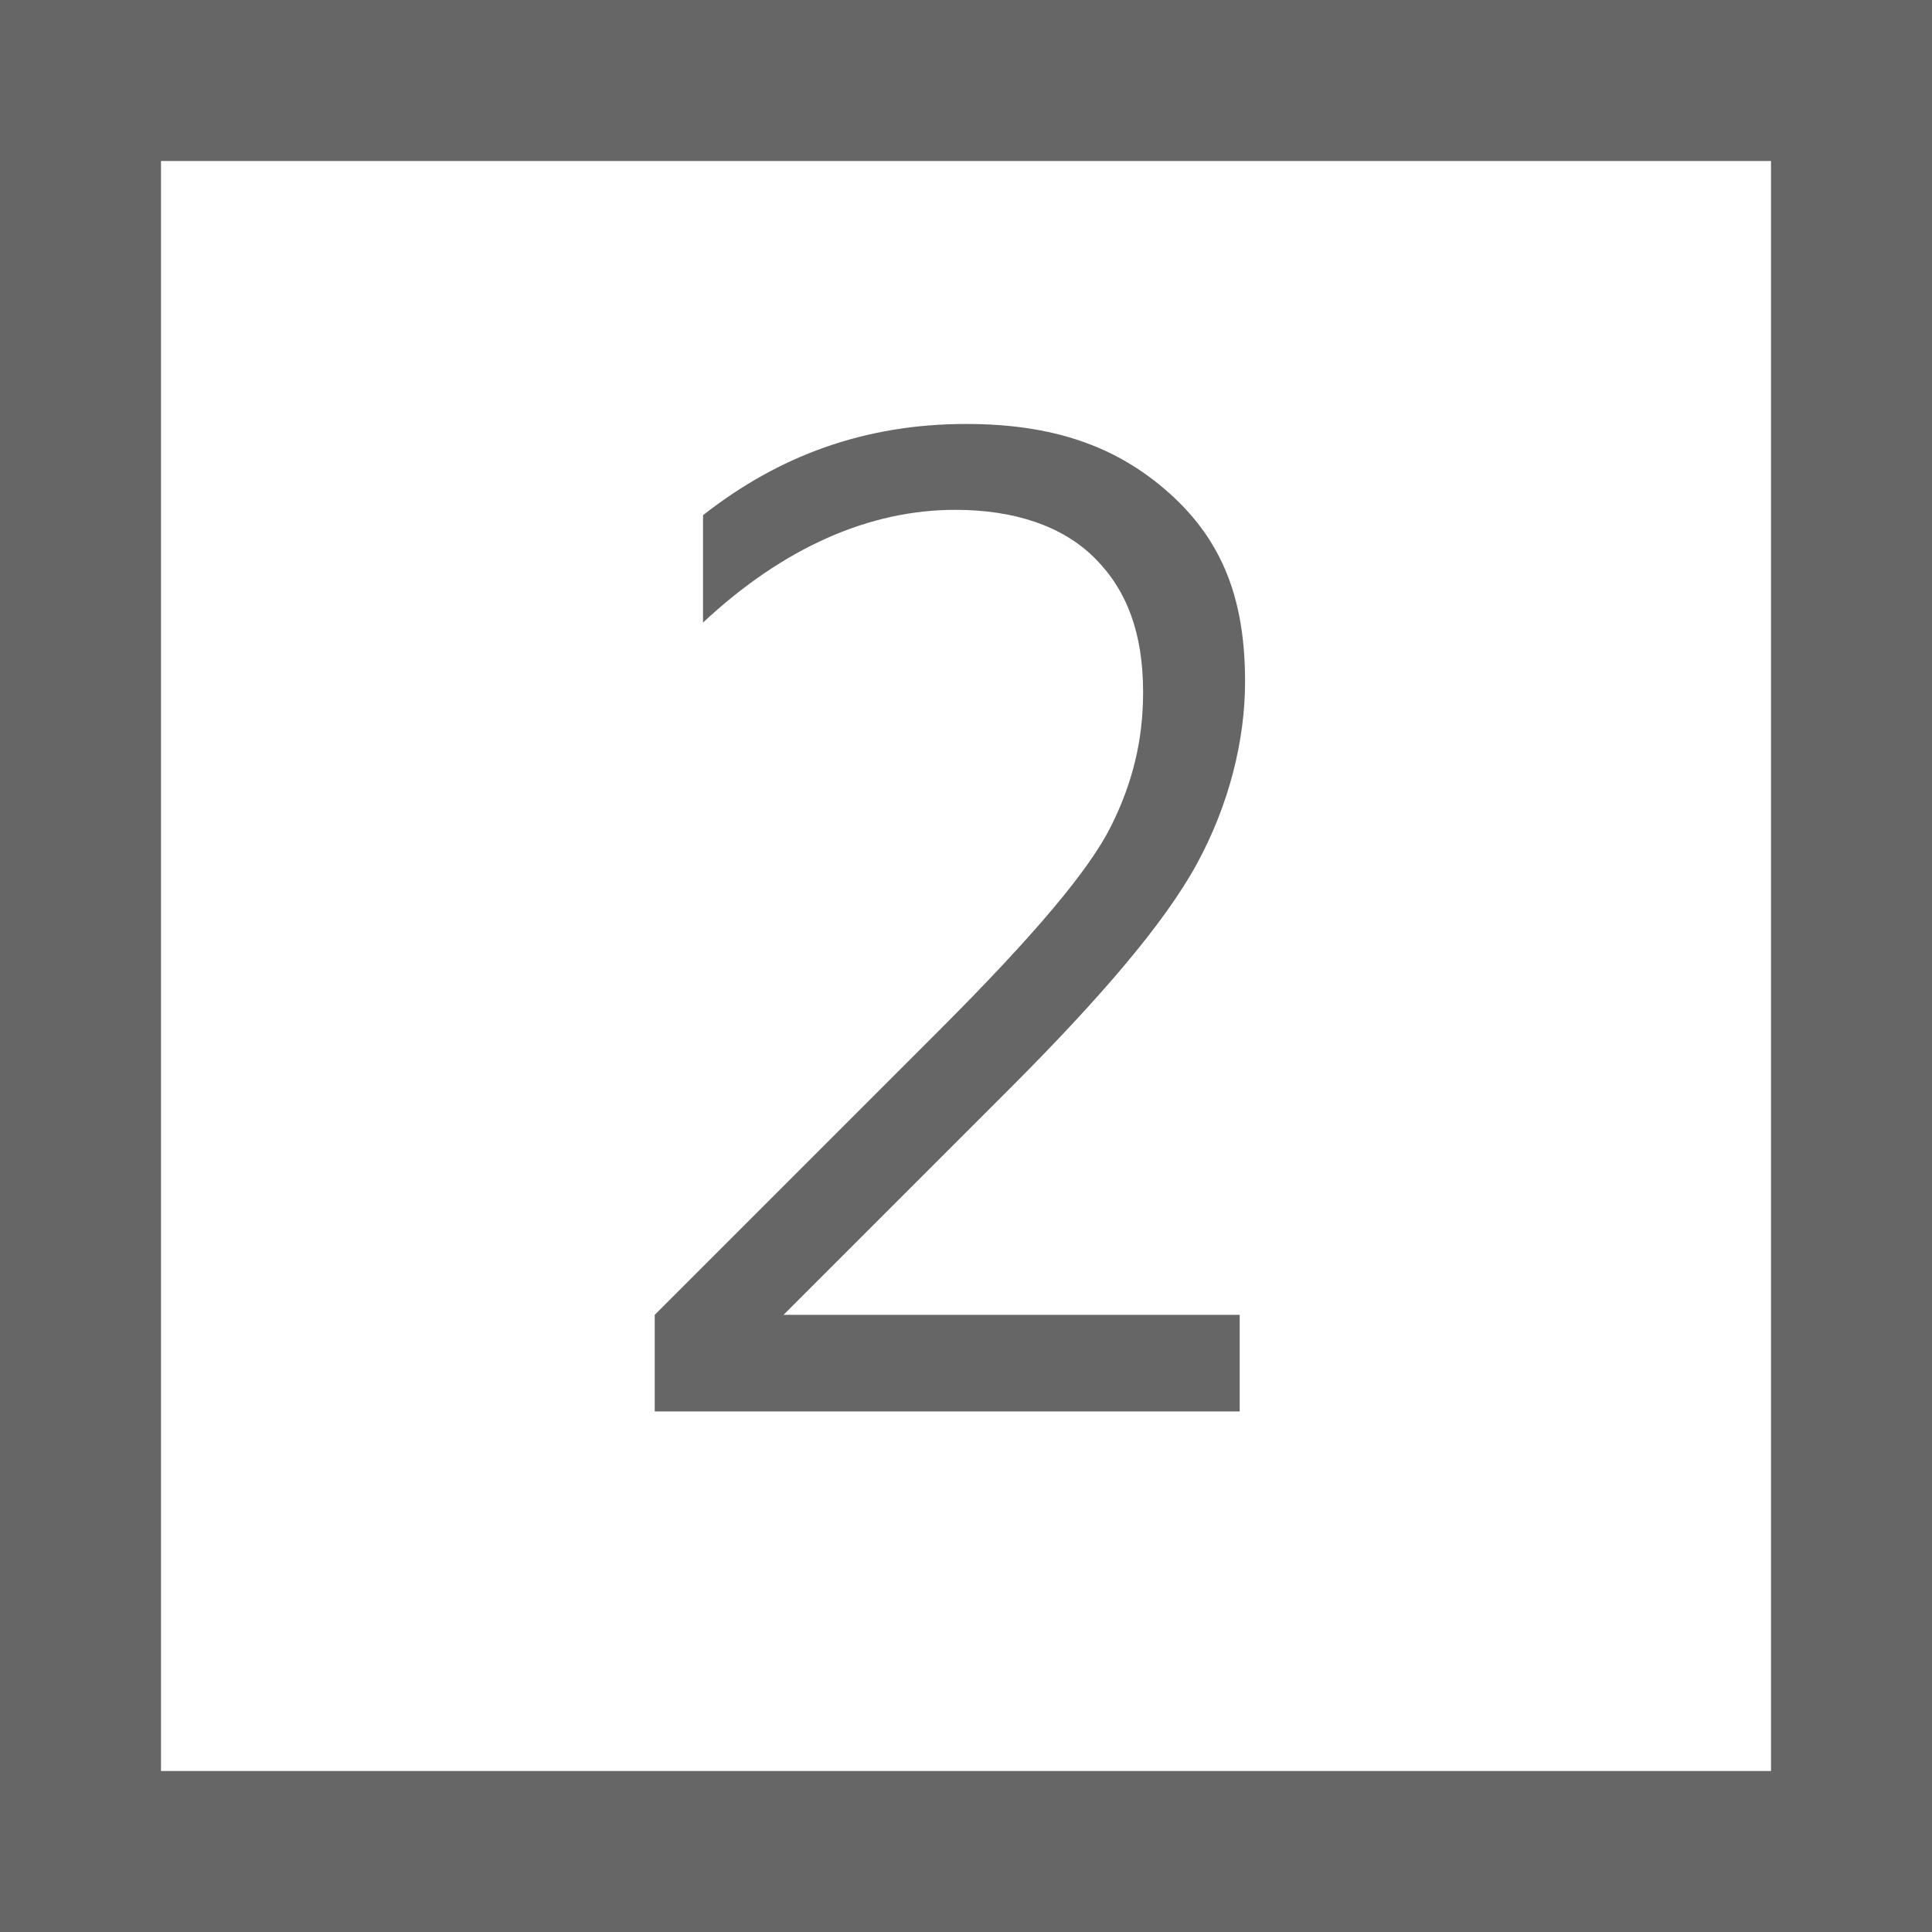
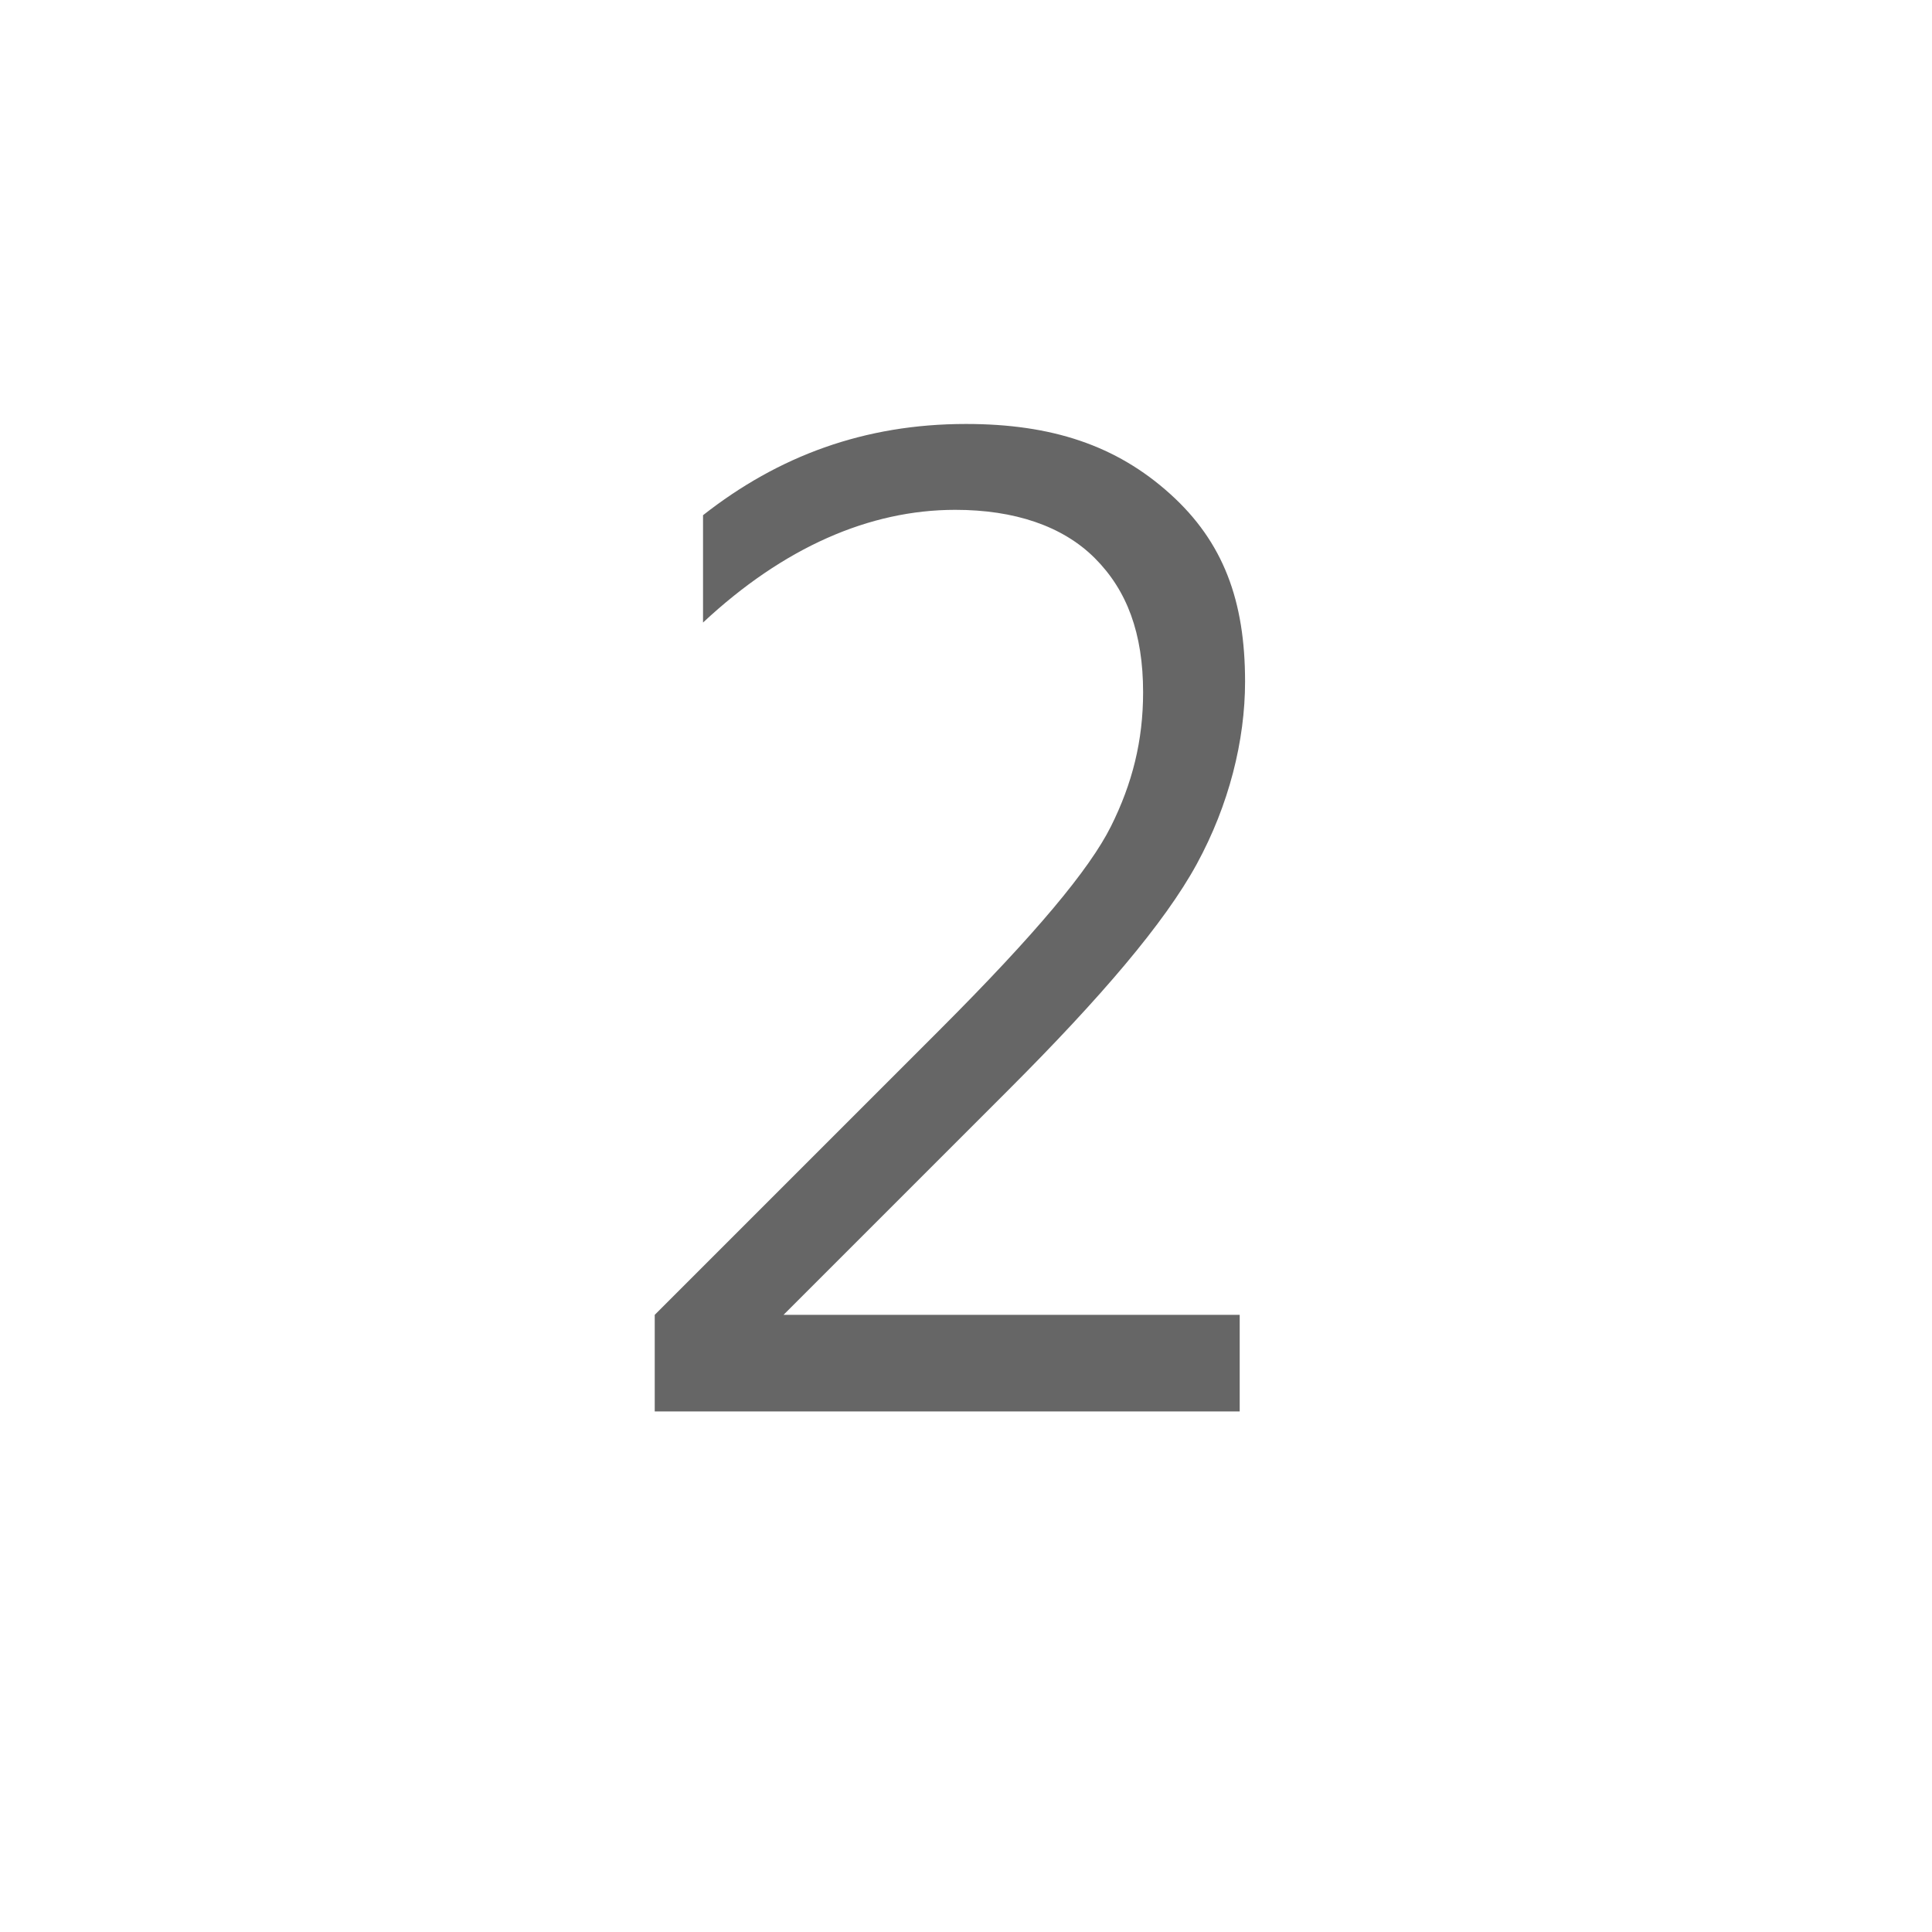
<svg xmlns="http://www.w3.org/2000/svg" version="1.1" id="圖層_1" x="0px" y="0px" viewBox="0 0 36 36" style="enable-background:new 0 0 36 36;" xml:space="preserve">
  <style type="text/css">
	.st0{fill:#666666;}
</style>
  <g>
-     <path class="st0" d="M33,3v30H3V3H33 M36,0H0v36h36V0L36,0z" />
-   </g>
+     </g>
  <g>
    <path class="st0" d="M23.1,26.3H12.2v-1.8l5.3-5.3c1.8-1.8,2.8-3,3.2-3.8s0.6-1.6,0.6-2.5c0-1.1-0.3-1.9-0.9-2.5s-1.5-0.9-2.6-0.9   c-1.6,0-3.2,0.7-4.7,2.1V9.6c1.4-1.1,3-1.7,4.9-1.7c1.6,0,2.8,0.4,3.8,1.3s1.4,2,1.4,3.5c0,1.1-0.3,2.3-0.9,3.4s-1.8,2.5-3.5,4.2   l-4.2,4.2v0h8.5V26.3z" />
  </g>
</svg>